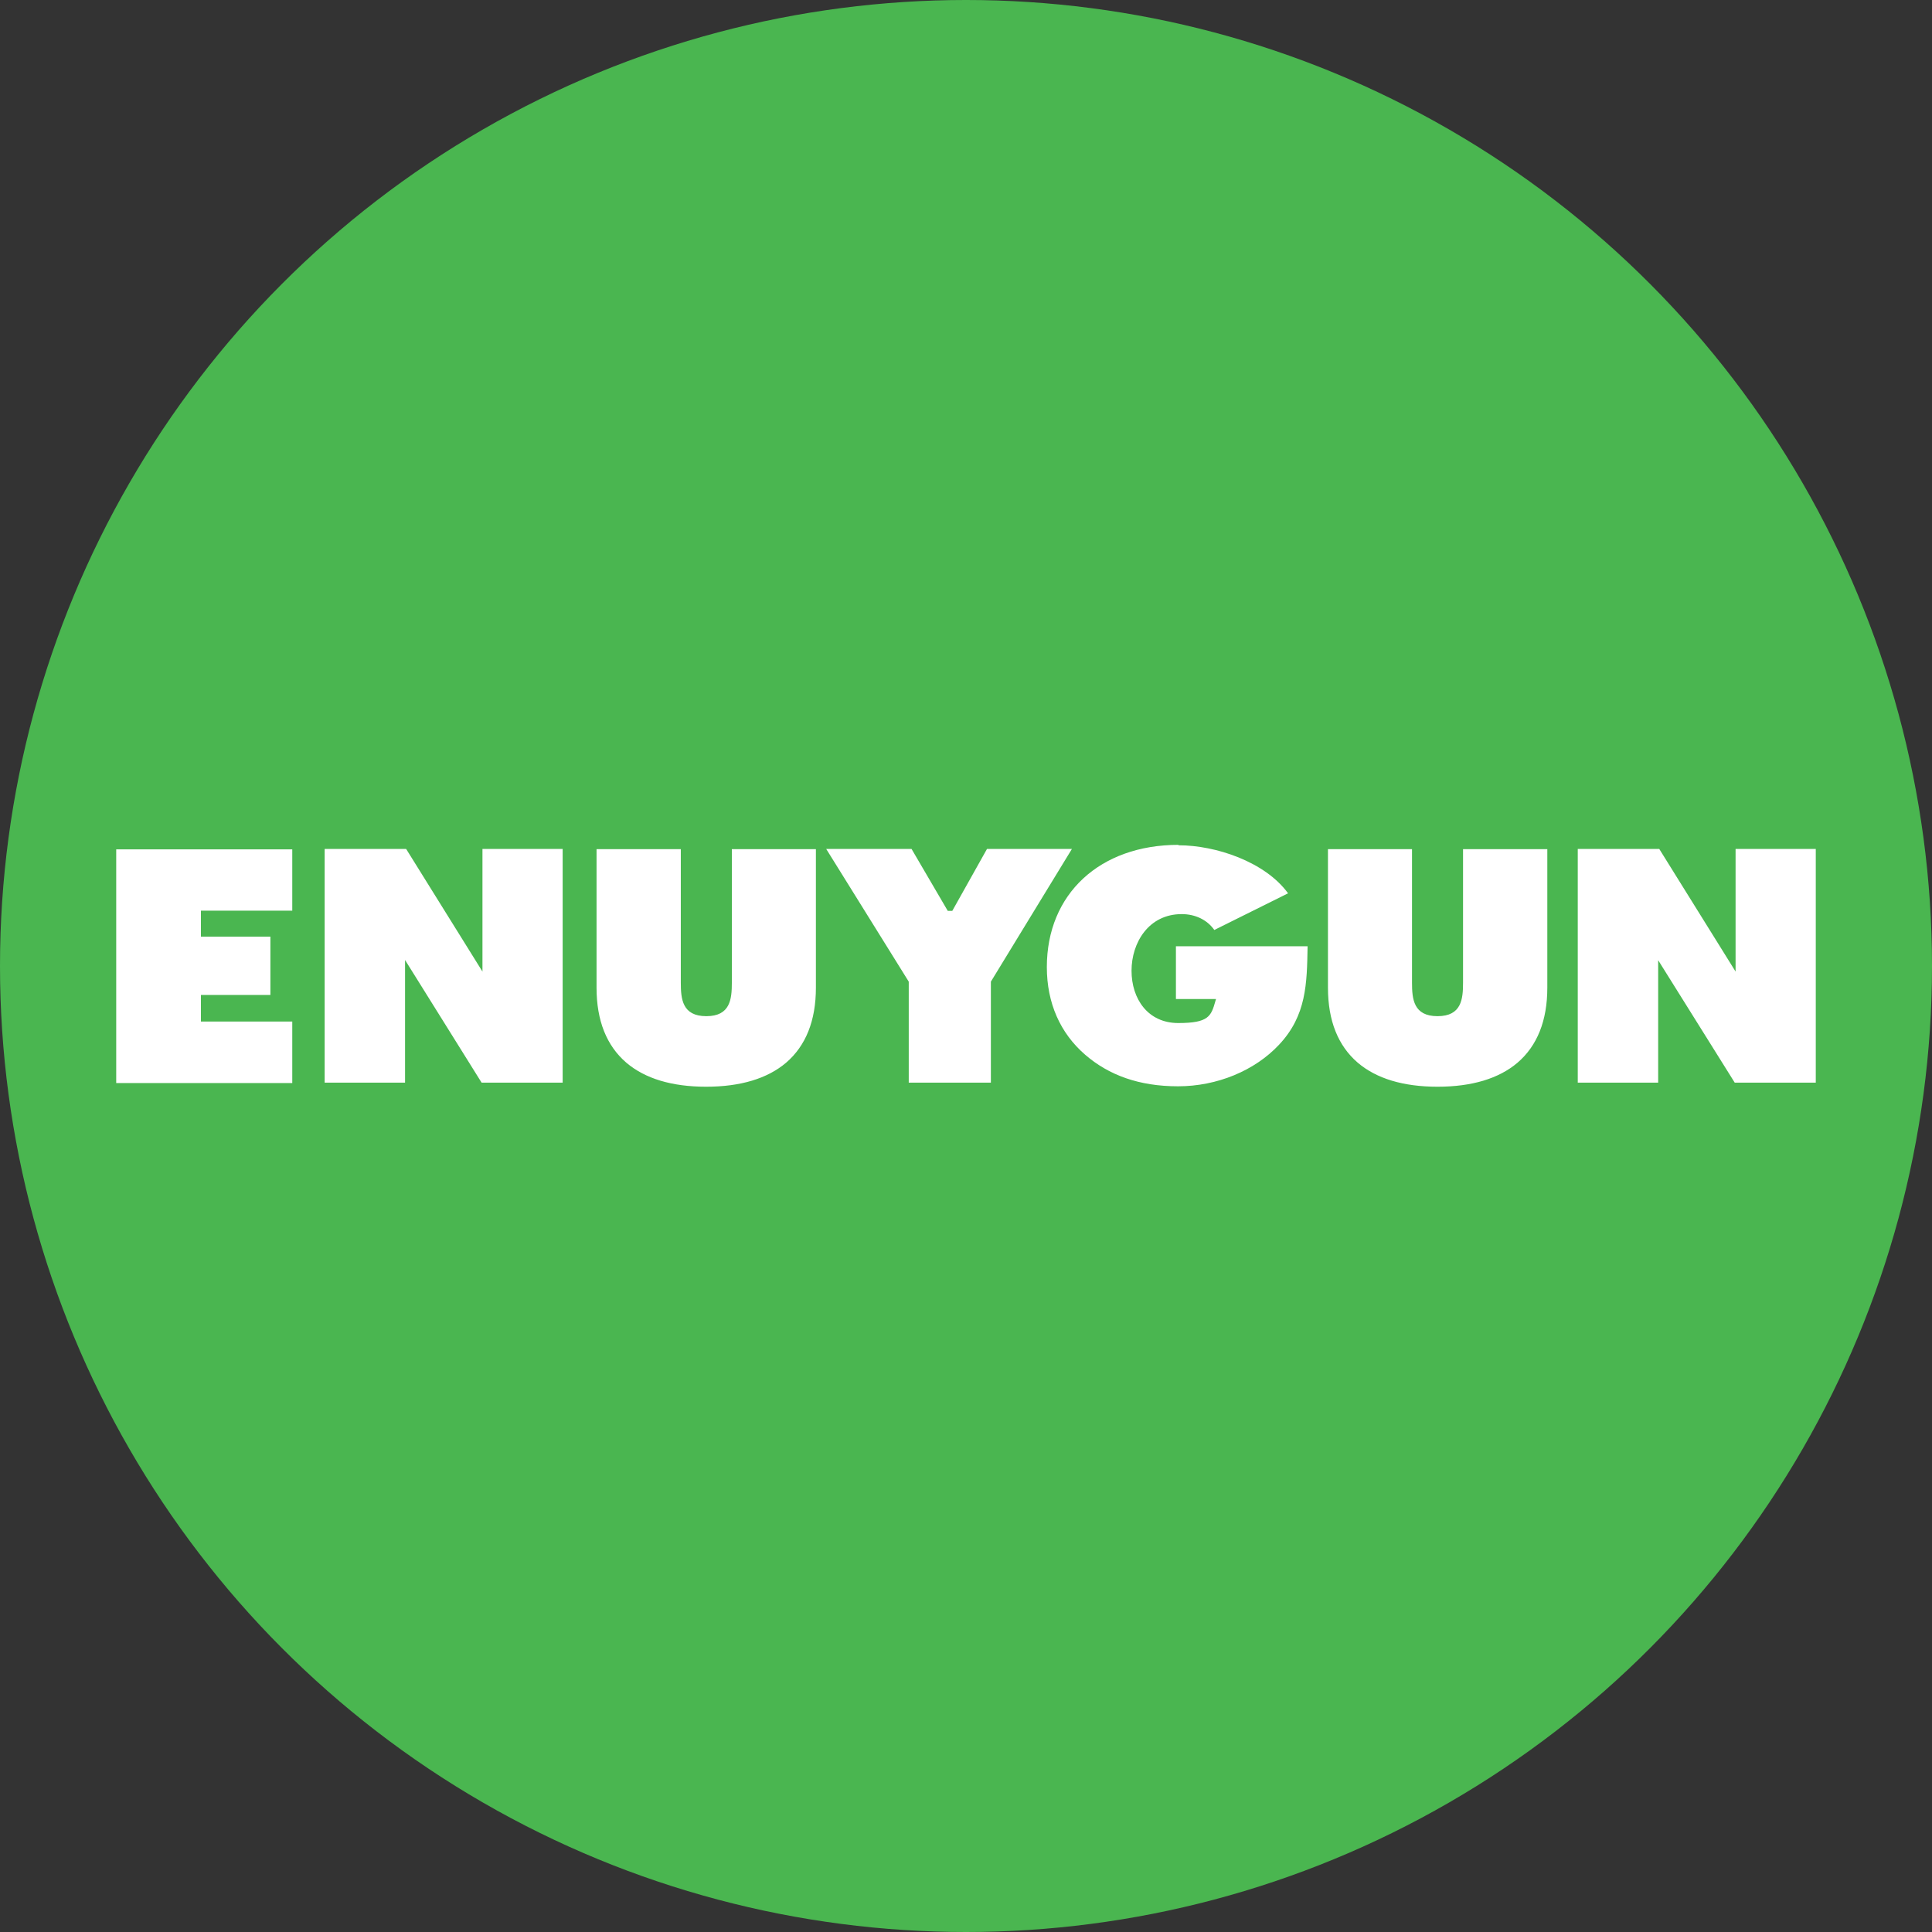
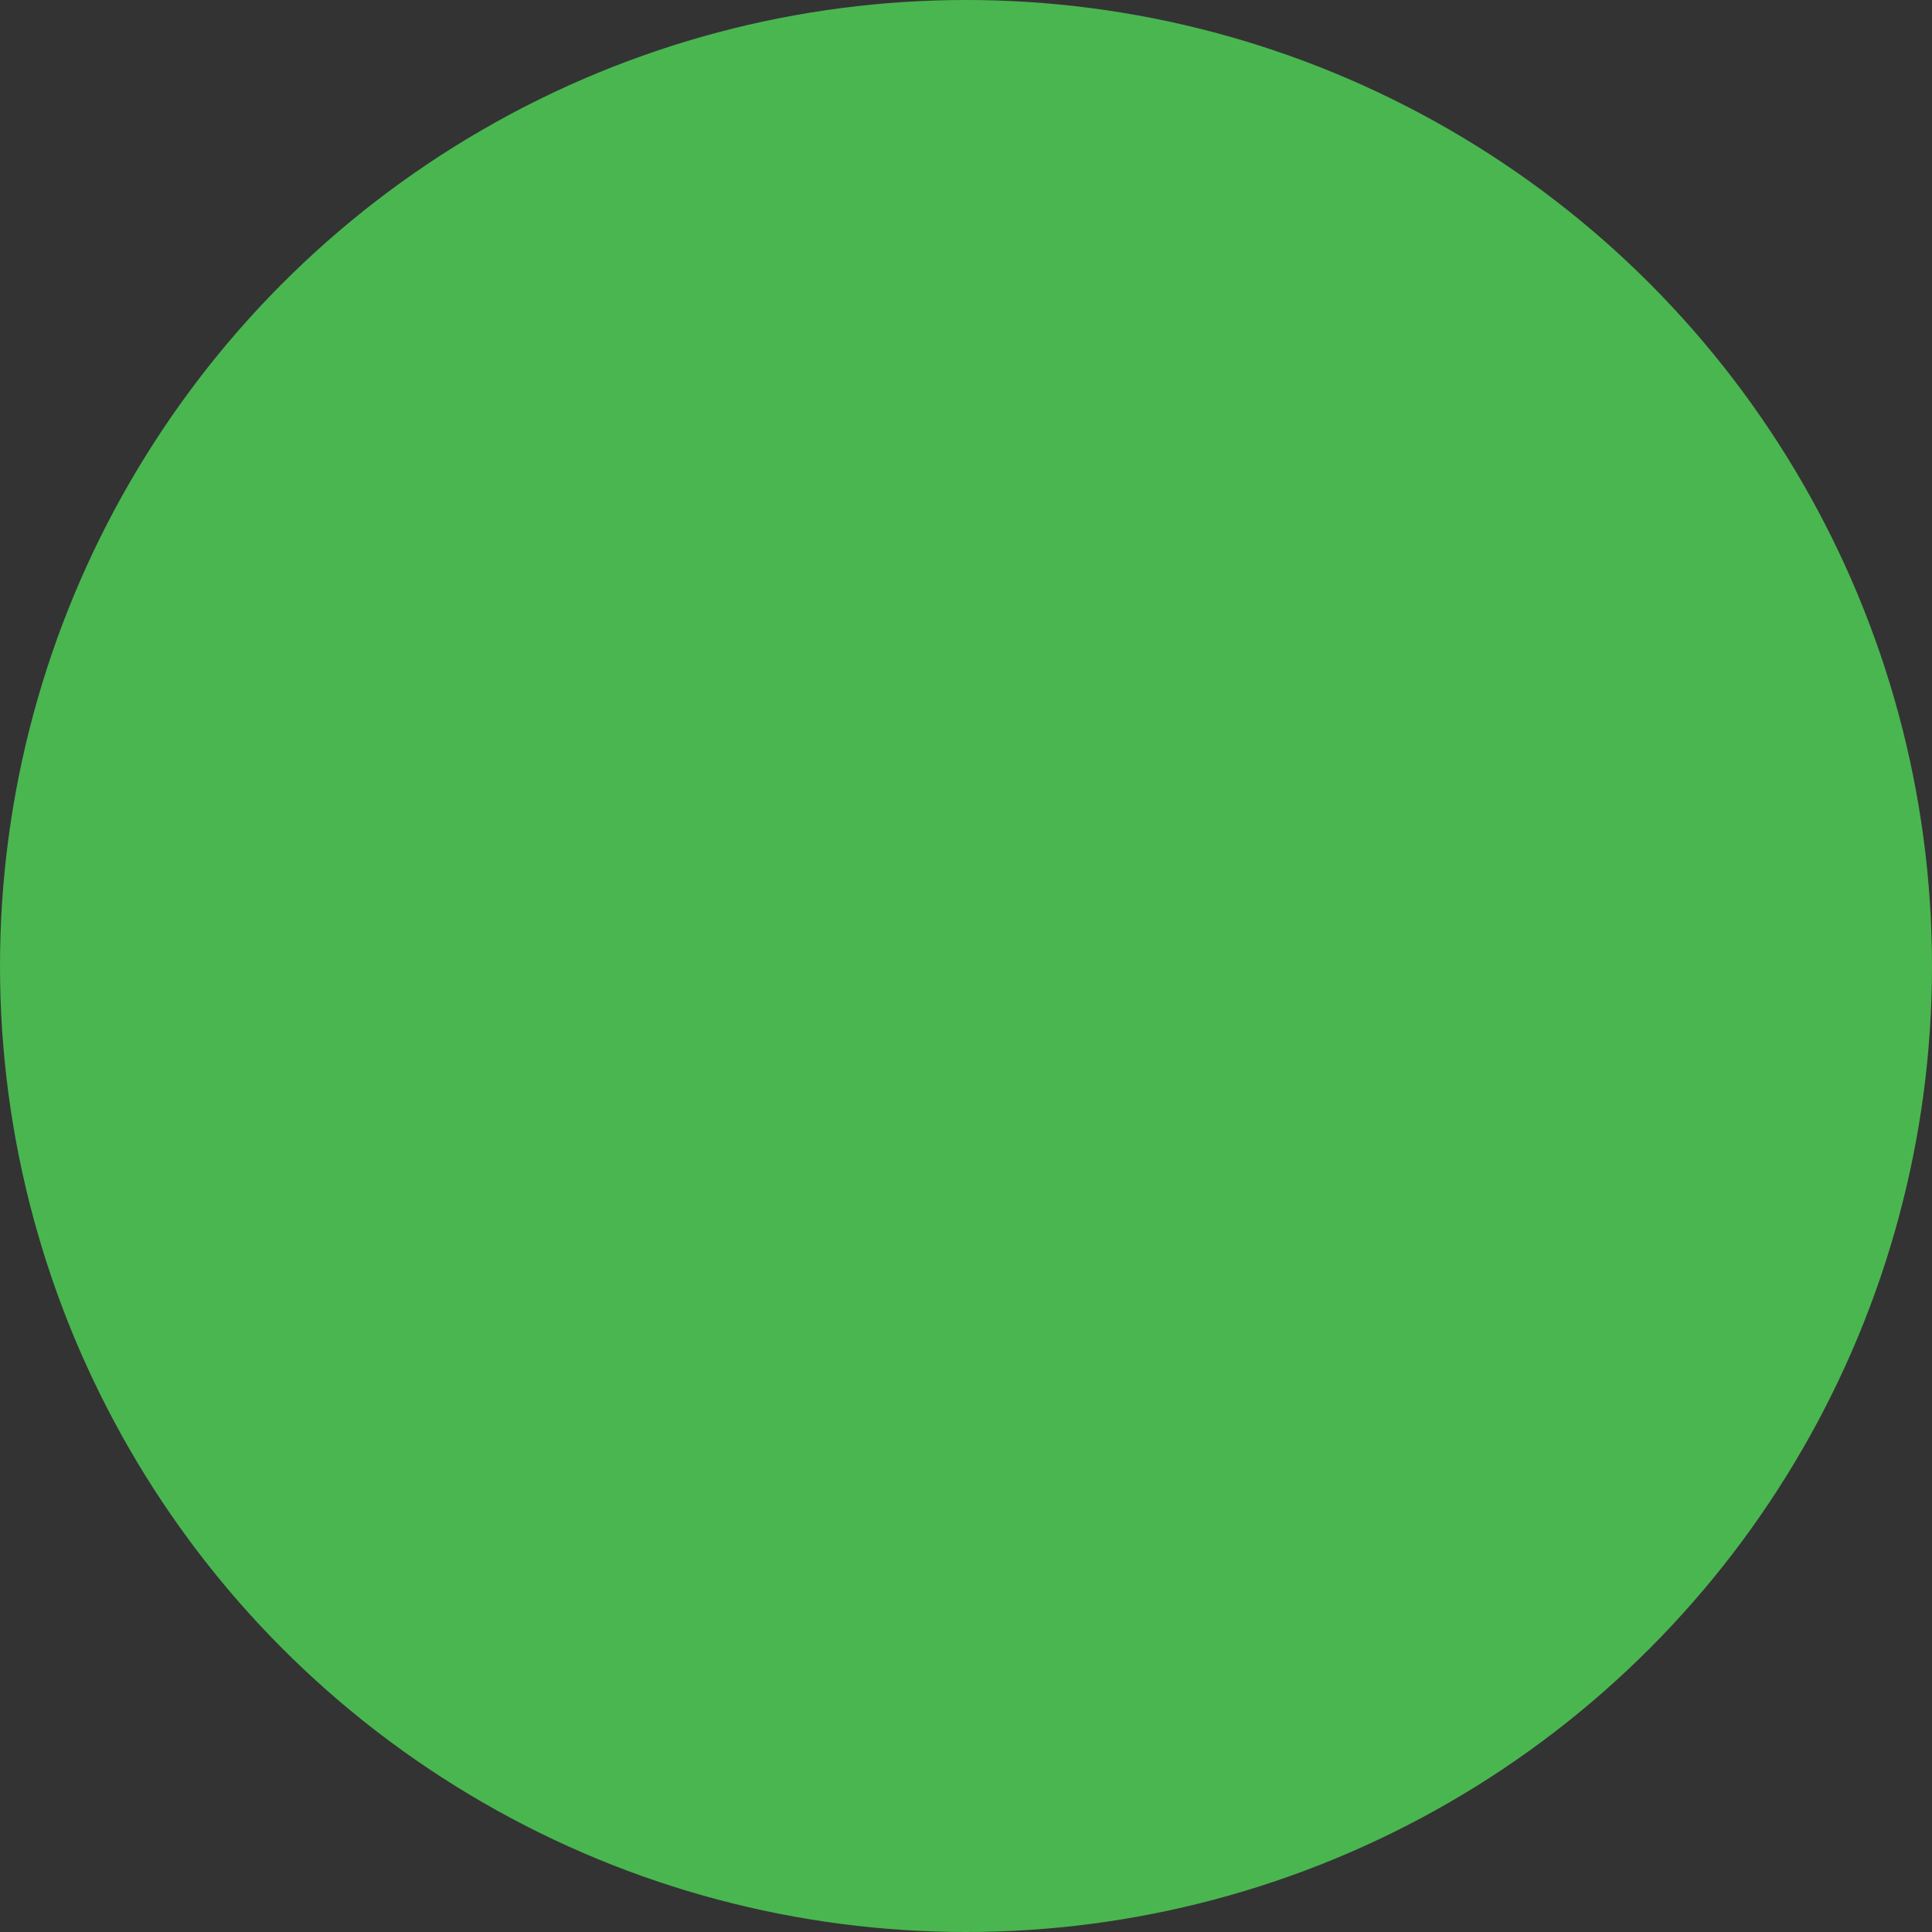
<svg xmlns="http://www.w3.org/2000/svg" version="1.1" viewBox="0 0 901 901">
  <rect x="0" y="0" width="901" height="901" fill="#333333" stroke="none" />
  <defs>
    <style>
      .cls-1 {
        fill: #fff;
        fill-rule: evenodd;
      }

      .cls-2 {
        fill: #4ab650;
      }
    </style>
  </defs>
  <g>
    <g id="Layer_1">
      <circle class="cls-2" cx="450.5" cy="450.5" r="450.5" />
-       <path id="___SVG_ID__2__0_" class="cls-1" d="M317.5,396v62.3c0,7.6.7,15.6,11.9,15.6s11.9-8,11.9-15.6v-62.3h39.2v64.6c0,15.4-4.7,27.1-13.9,35-8.7,7.4-21.3,11.2-37.3,11.2s-28.5-3.8-37.2-11.2c-9.2-7.9-13.9-19.6-13.9-35v-64.6h39.2ZM658.5,396v62.3c0,7.6.7,15.6,11.9,15.6s11.9-8,11.9-15.6v-62.3h39.3v64.6c0,15.4-4.7,27.1-13.9,35-8.7,7.4-21.3,11.2-37.3,11.2s-28.5-3.8-37.2-11.2c-9.2-7.9-13.9-19.6-13.9-35v-64.6h39.2ZM549.6,394.2c17.4,0,40.4,7.7,51.1,22.4l-34.4,17.1c-3.3-4.7-8.8-7.4-15.2-7.4-15.4,0-23.4,13.3-23.4,26.4s7.6,24.4,21.8,24.4,15.3-3.2,17.3-10.2l.3-1h-18.7v-24.6h61.4v.2c-.3,17.2-.5,32.1-13.3,45.7-11.3,12.1-28.9,19.4-47.1,19.4s-32.3-5.2-43.3-14.7c-11.7-10.1-17.9-24.2-17.9-40.9,0-34.1,24.7-57,61.4-57h0ZM136.3,396v28.7h-42.6v12.1h32.4v27.2h-32.4v12.4h42.6v28.7H54.2v-109h82.1ZM425.1,395.9l16.9,28.9h2.1l16.2-28.9h39.6l-37.8,61.9v47.1h-38.3v-47.1l-38.5-61.9h39.9ZM189.4,395.9l35.6,57.2v-57.2h37.4v109h-37.8l-35.7-57.2v57.2h-37.5v-109h37.9ZM773.8,395.9l35.6,57.2v-57.2h37.4v109h-37.8l-35.7-57.1v57.1h-37.5v-109h37.9Z" />
    </g>
  </g>
</svg>